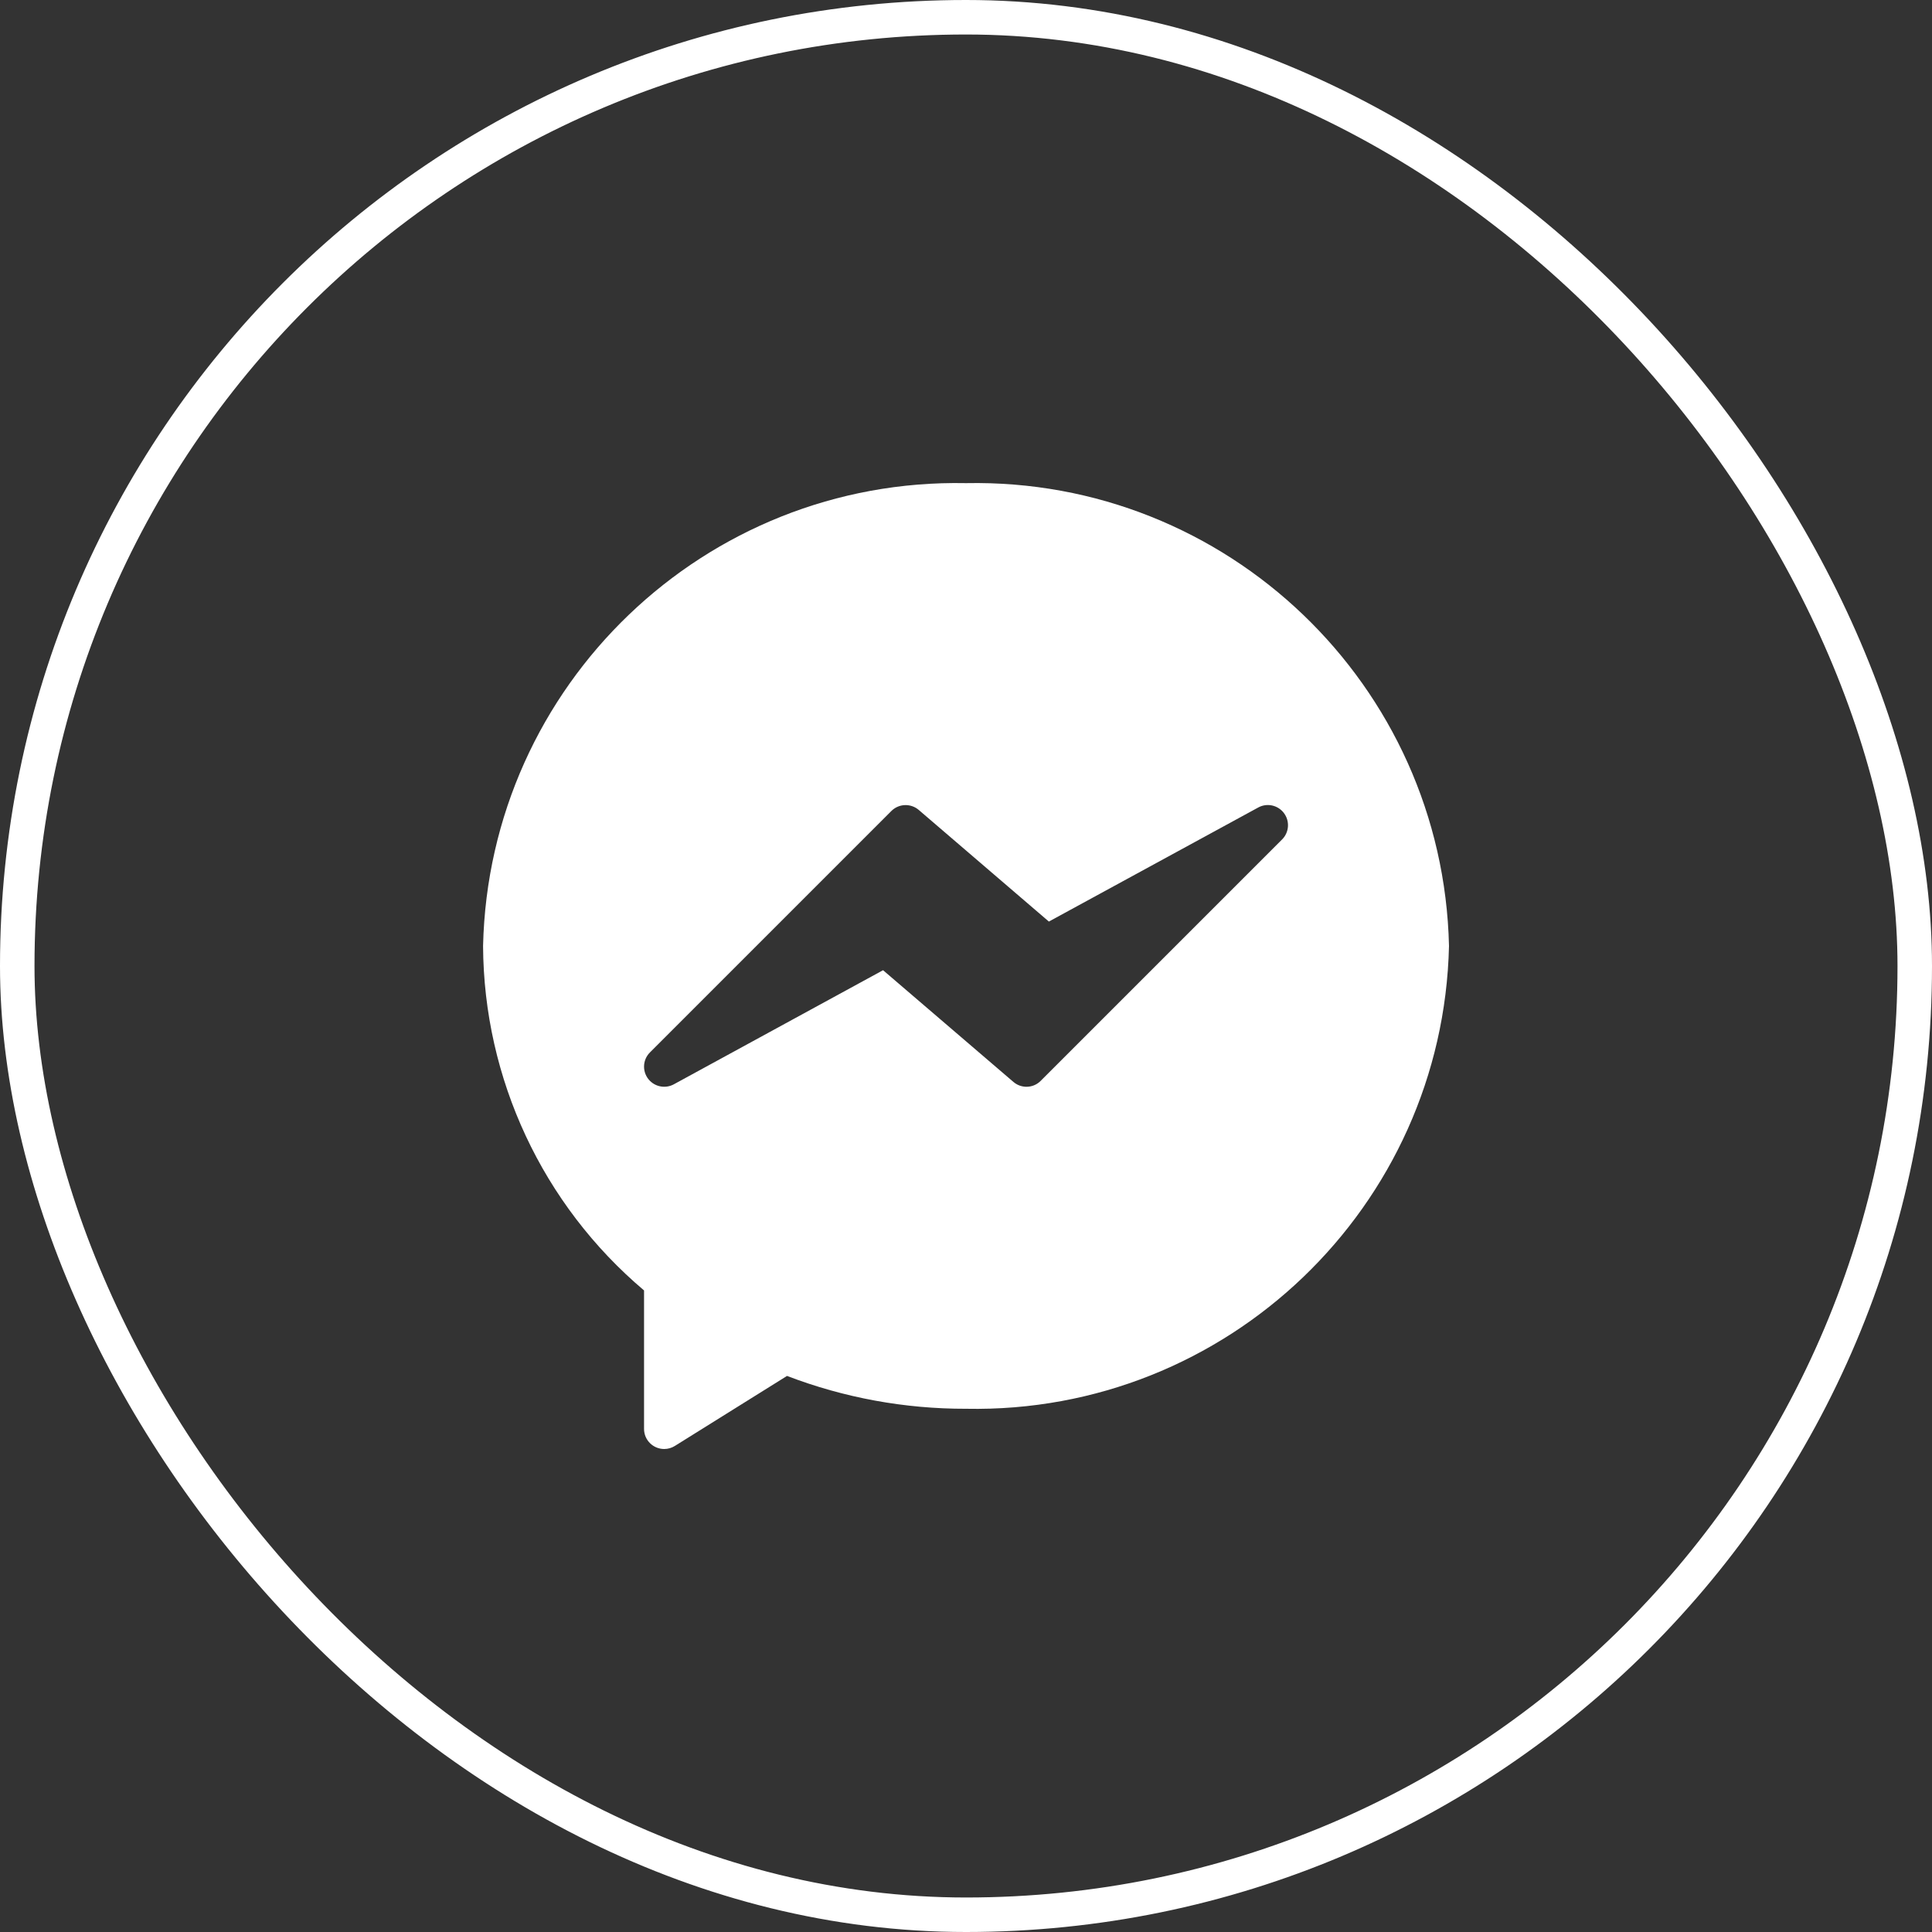
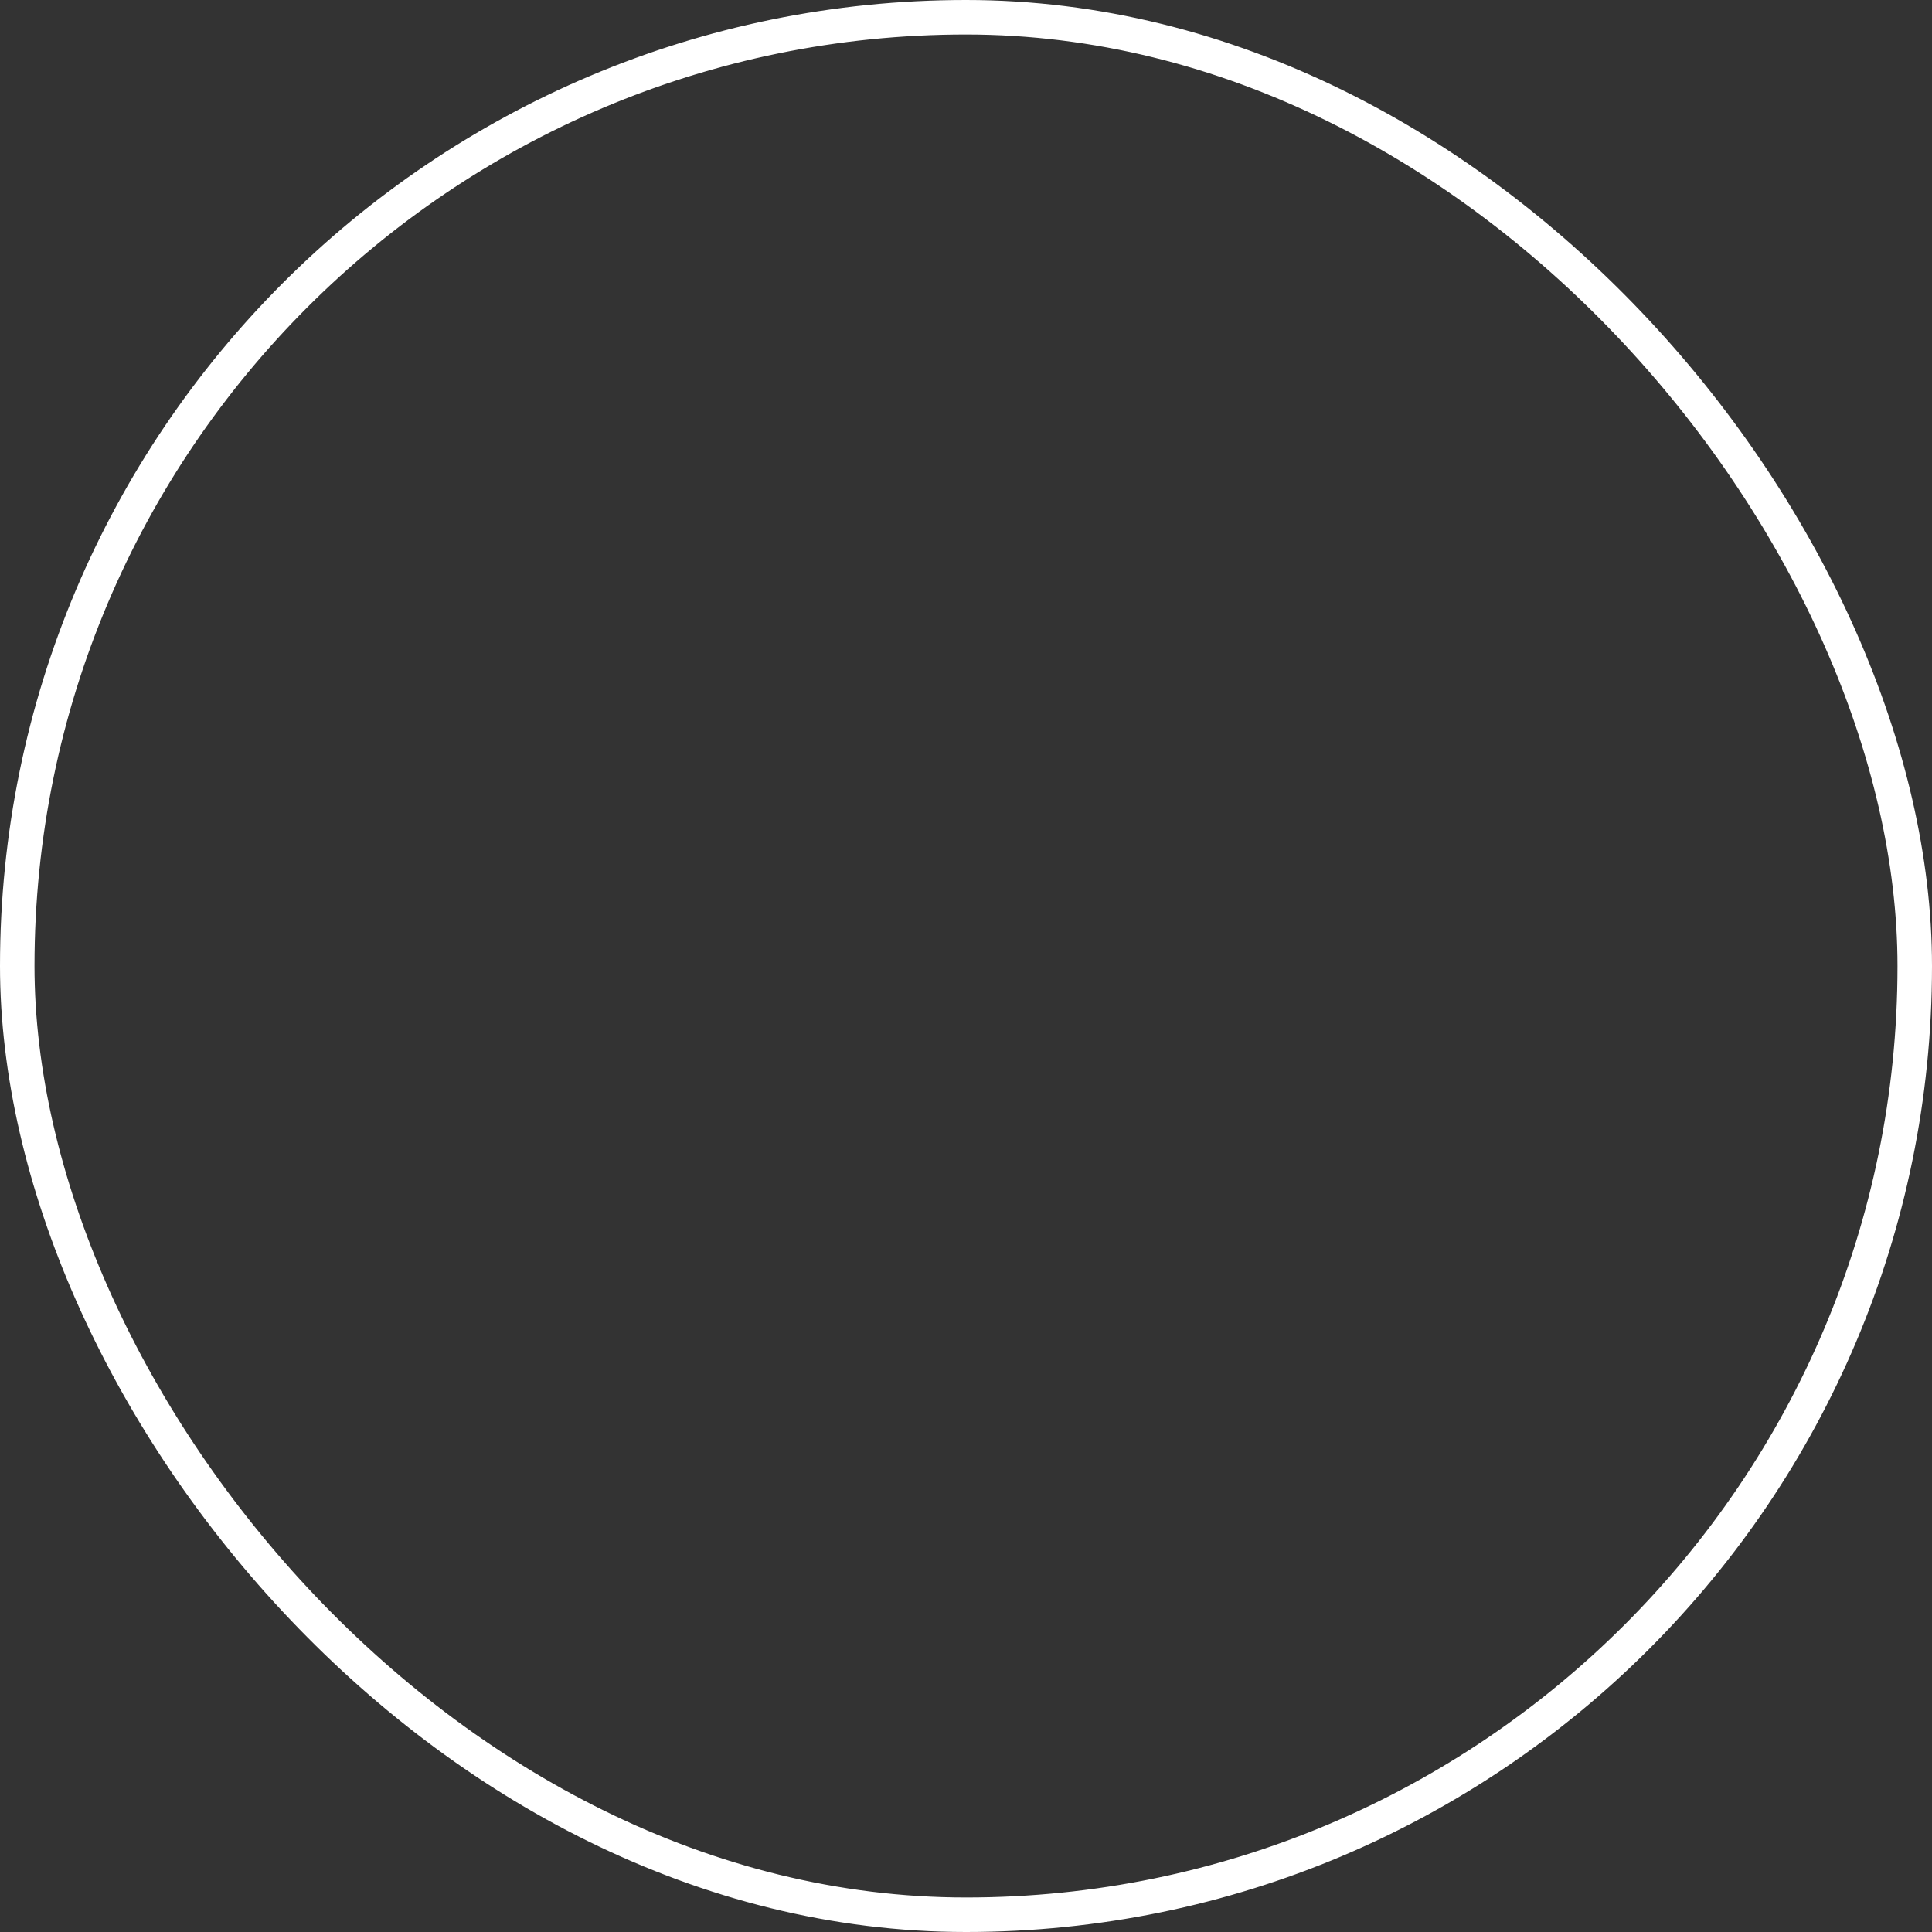
<svg xmlns="http://www.w3.org/2000/svg" width="28" height="28" viewBox="0 0 28 28" fill="none">
  <rect x="0" y="0" width="28" height="28" fill="#333333" stroke="none" />
  <rect x="0.25" y="0.25" width="27.5" height="27.5" rx="13.75" stroke="white" stroke-width="0.5" />
-   <path fill-rule="evenodd" clip-rule="evenodd" d="M7.001 13.71C7.087 9.927 10.217 6.927 14 7.002C17.783 6.927 20.913 9.927 21 13.71C20.913 17.492 17.783 20.492 14 20.417C13.114 20.419 12.234 20.258 11.406 19.941L9.78 20.956C9.734 20.985 9.68 21 9.626 21C9.465 21 9.334 20.87 9.334 20.709V18.702C7.863 17.459 7.011 15.635 7.001 13.71ZM18.235 11.703C18.362 11.633 18.521 11.668 18.608 11.784C18.695 11.9 18.684 12.062 18.582 12.165L15.082 15.665C14.975 15.773 14.802 15.779 14.687 15.68L12.798 14.061L9.765 15.715C9.652 15.776 9.512 15.756 9.42 15.665C9.306 15.552 9.305 15.367 9.419 15.253L12.919 11.753C13.026 11.646 13.199 11.639 13.315 11.738L15.201 13.356L18.235 11.703Z" fill="white" />
</svg>